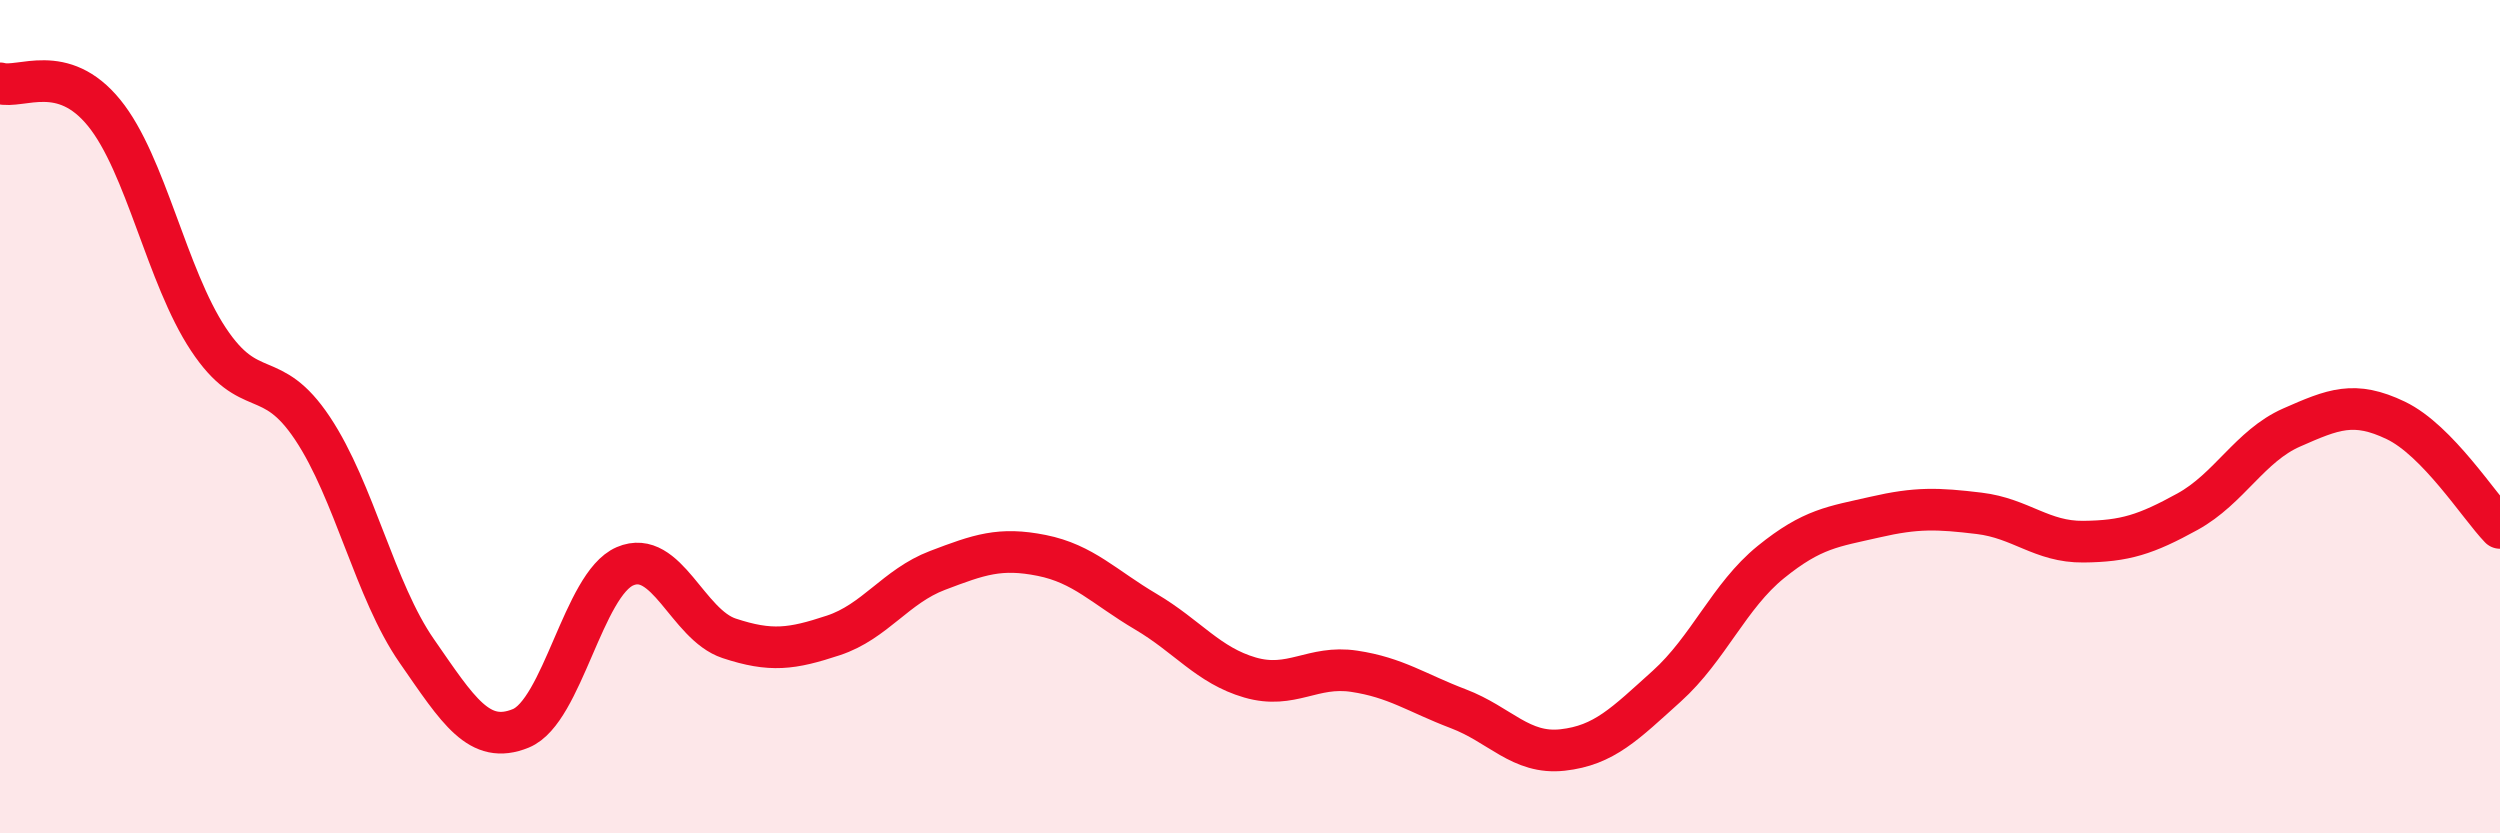
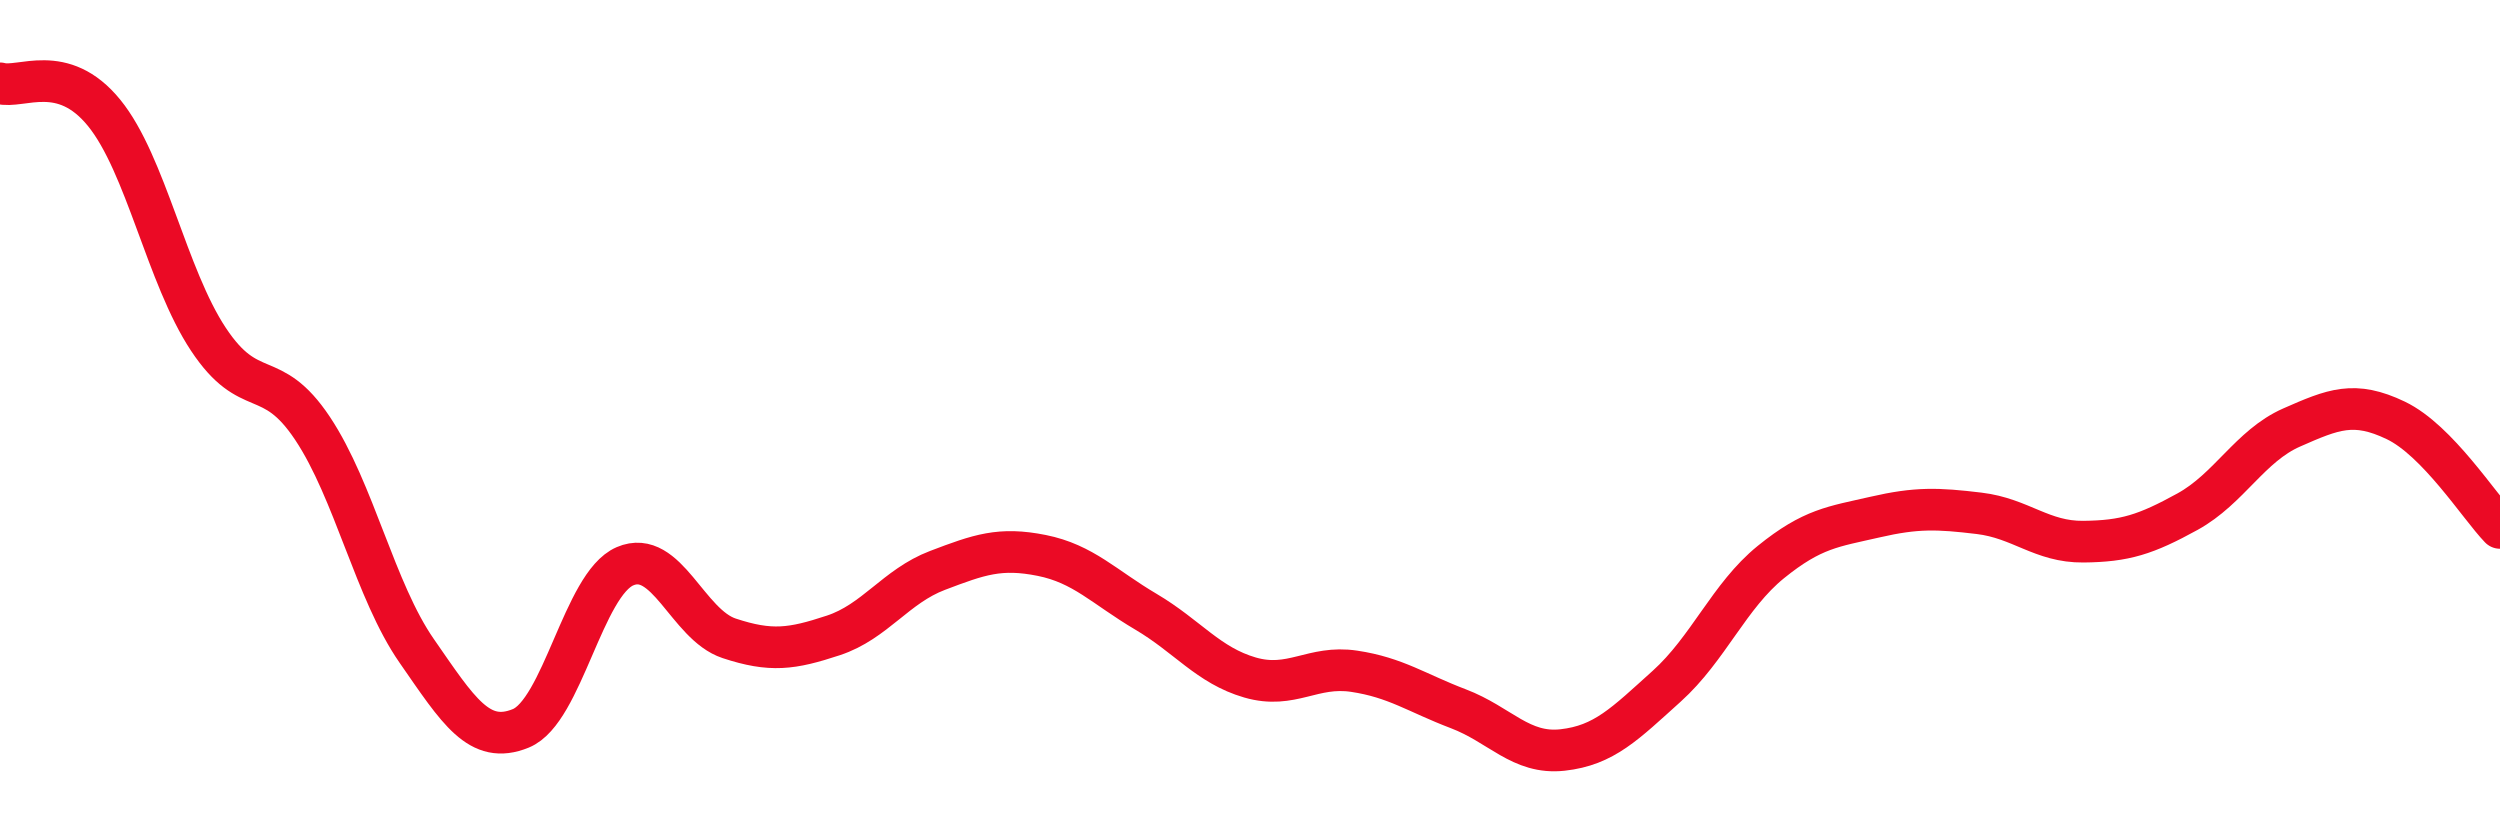
<svg xmlns="http://www.w3.org/2000/svg" width="60" height="20" viewBox="0 0 60 20">
-   <path d="M 0,2 C 0.5,2.14 1.5,1.48 2.5,2.71 C 3.5,3.94 4,6.63 5,8.14 C 6,9.65 6.5,8.78 7.5,10.28 C 8.5,11.78 9,14.18 10,15.62 C 11,17.06 11.5,17.89 12.5,17.48 C 13.5,17.07 14,14.02 15,13.59 C 16,13.16 16.5,14.99 17.5,15.32 C 18.5,15.65 19,15.58 20,15.25 C 21,14.92 21.5,14.07 22.5,13.69 C 23.5,13.31 24,13.13 25,13.33 C 26,13.53 26.5,14.09 27.5,14.68 C 28.5,15.27 29,15.97 30,16.26 C 31,16.55 31.5,15.96 32.5,16.11 C 33.5,16.26 34,16.63 35,17.01 C 36,17.39 36.5,18.11 37.5,18 C 38.5,17.89 39,17.37 40,16.47 C 41,15.57 41.5,14.3 42.5,13.49 C 43.5,12.68 44,12.64 45,12.41 C 46,12.18 46.5,12.2 47.5,12.32 C 48.5,12.44 49,13.01 50,13 C 51,12.99 51.5,12.83 52.5,12.28 C 53.5,11.73 54,10.7 55,10.26 C 56,9.82 56.5,9.61 57.5,10.09 C 58.5,10.57 59.5,12.15 60,12.67L60 20L0 20Z" fill="#EB0A25" opacity="0.1" stroke-linecap="round" stroke-linejoin="round" />
  <path d="M 0,2 C 0.5,2.14 1.5,1.48 2.5,2.71 C 3.5,3.94 4,6.63 5,8.14 C 6,9.65 6.5,8.78 7.5,10.28 C 8.5,11.78 9,14.18 10,15.62 C 11,17.06 11.5,17.89 12.5,17.48 C 13.5,17.07 14,14.02 15,13.59 C 16,13.16 16.5,14.99 17.5,15.32 C 18.5,15.65 19,15.58 20,15.25 C 21,14.92 21.5,14.07 22.5,13.69 C 23.5,13.31 24,13.13 25,13.33 C 26,13.53 26.5,14.09 27.5,14.68 C 28.5,15.27 29,15.97 30,16.26 C 31,16.55 31.5,15.96 32.5,16.11 C 33.5,16.26 34,16.63 35,17.01 C 36,17.39 36.5,18.11 37.5,18 C 38.5,17.89 39,17.37 40,16.47 C 41,15.57 41.5,14.3 42.5,13.49 C 43.5,12.68 44,12.64 45,12.41 C 46,12.18 46.5,12.2 47.5,12.32 C 48.5,12.44 49,13.01 50,13 C 51,12.99 51.5,12.83 52.5,12.28 C 53.5,11.73 54,10.7 55,10.26 C 56,9.82 56.5,9.61 57.5,10.09 C 58.5,10.57 59.5,12.15 60,12.67" stroke="#EB0A25" stroke-width="1" fill="none" stroke-linecap="round" stroke-linejoin="round" />
</svg>